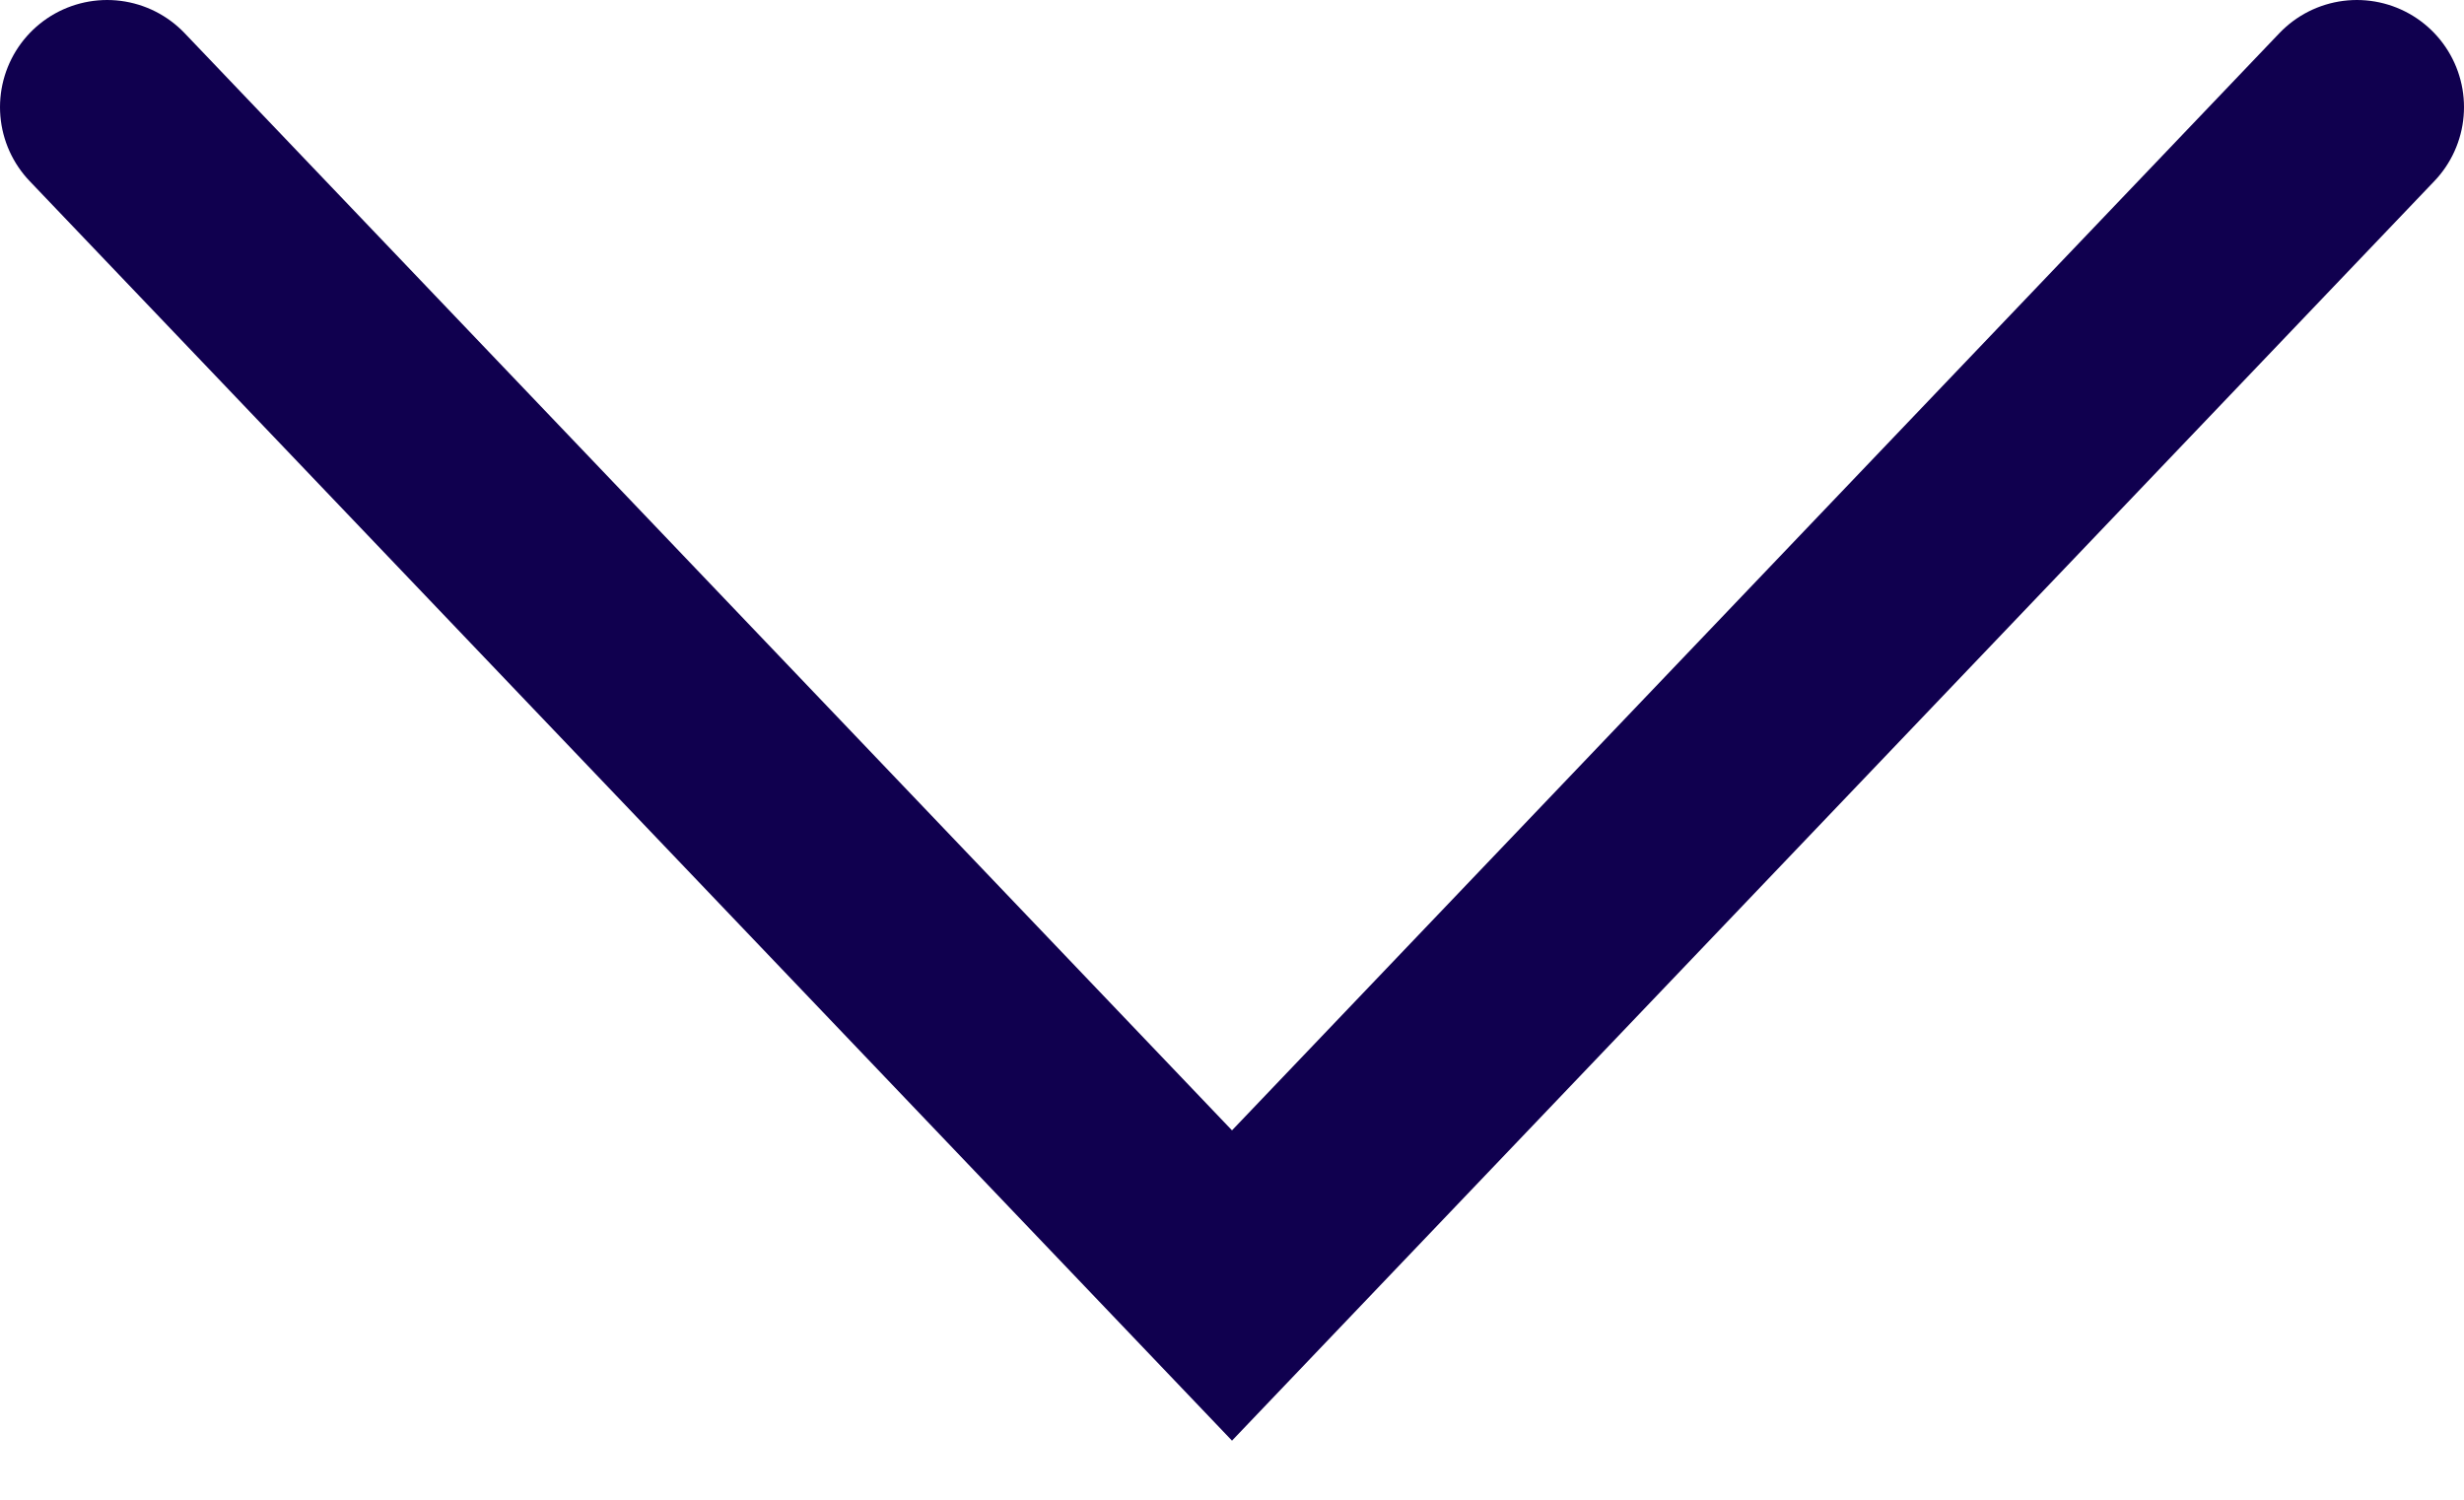
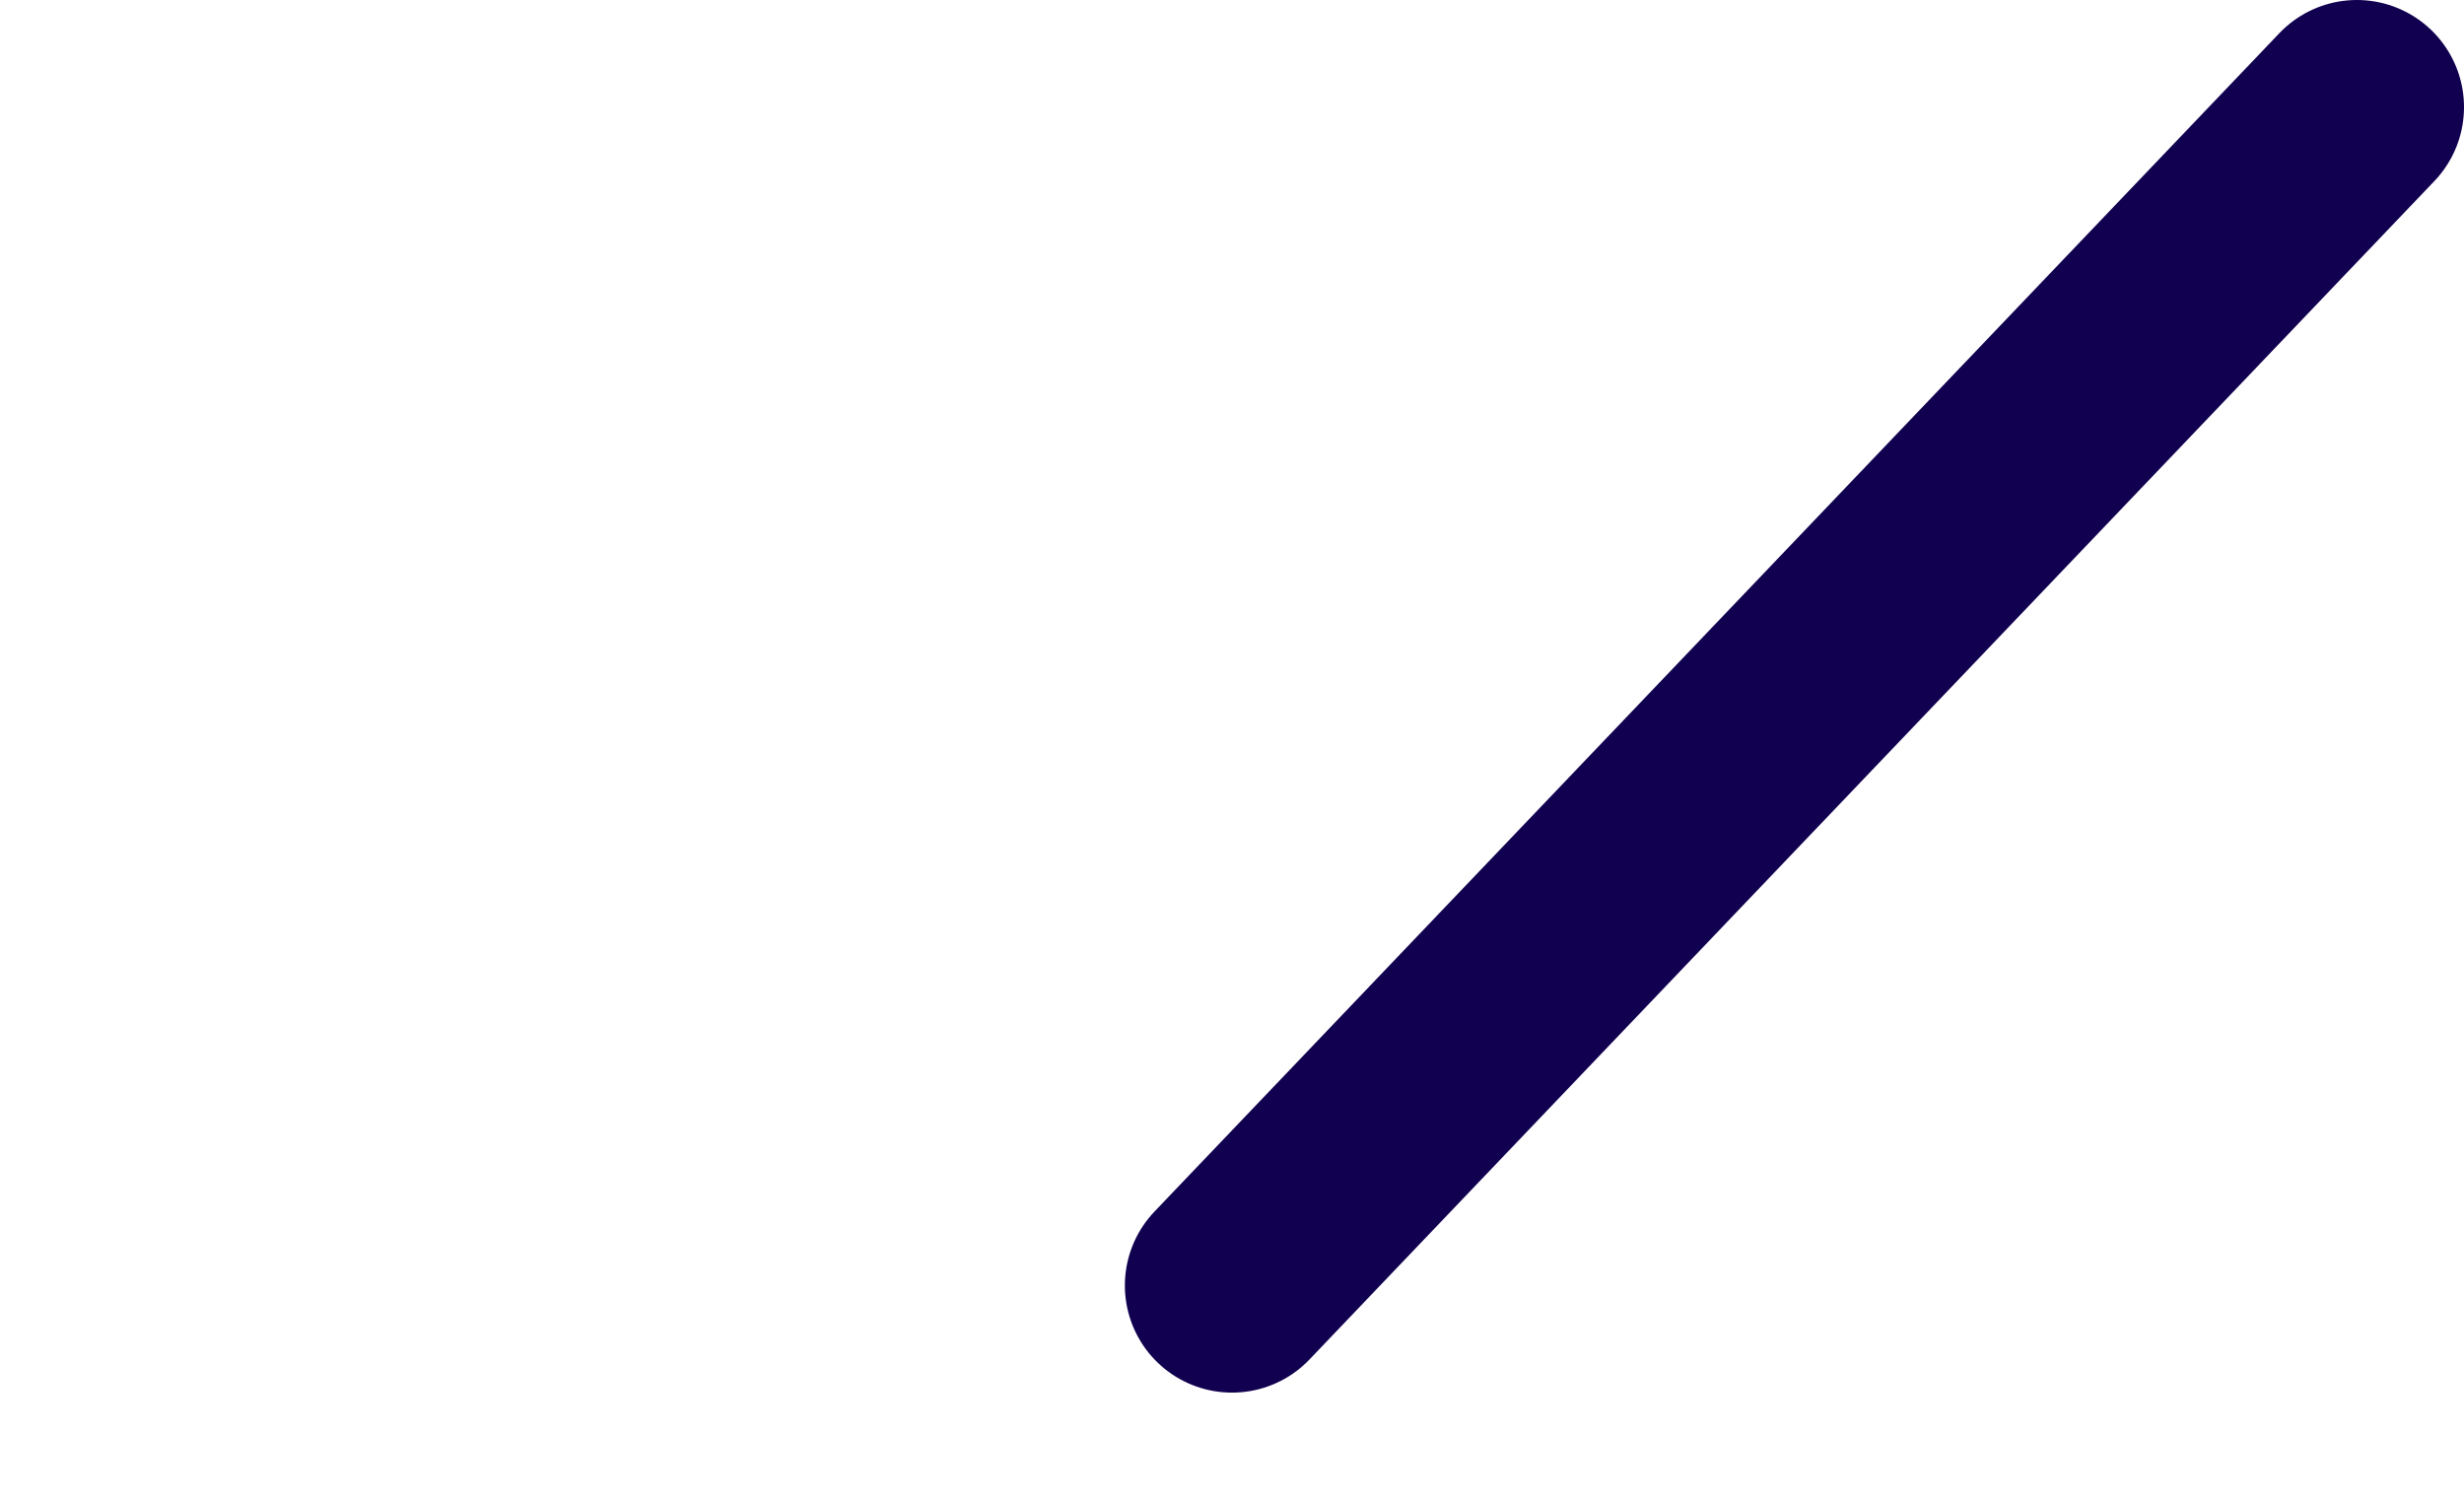
<svg xmlns="http://www.w3.org/2000/svg" width="23" height="14" viewBox="0 0 23 14" fill="none">
-   <path id="Vector 17" d="M22 1L11.5 12L1 1" stroke="#10004F" stroke-width="2" stroke-linecap="round" />
+   <path id="Vector 17" d="M22 1L11.5 12" stroke="#10004F" stroke-width="2" stroke-linecap="round" />
</svg>